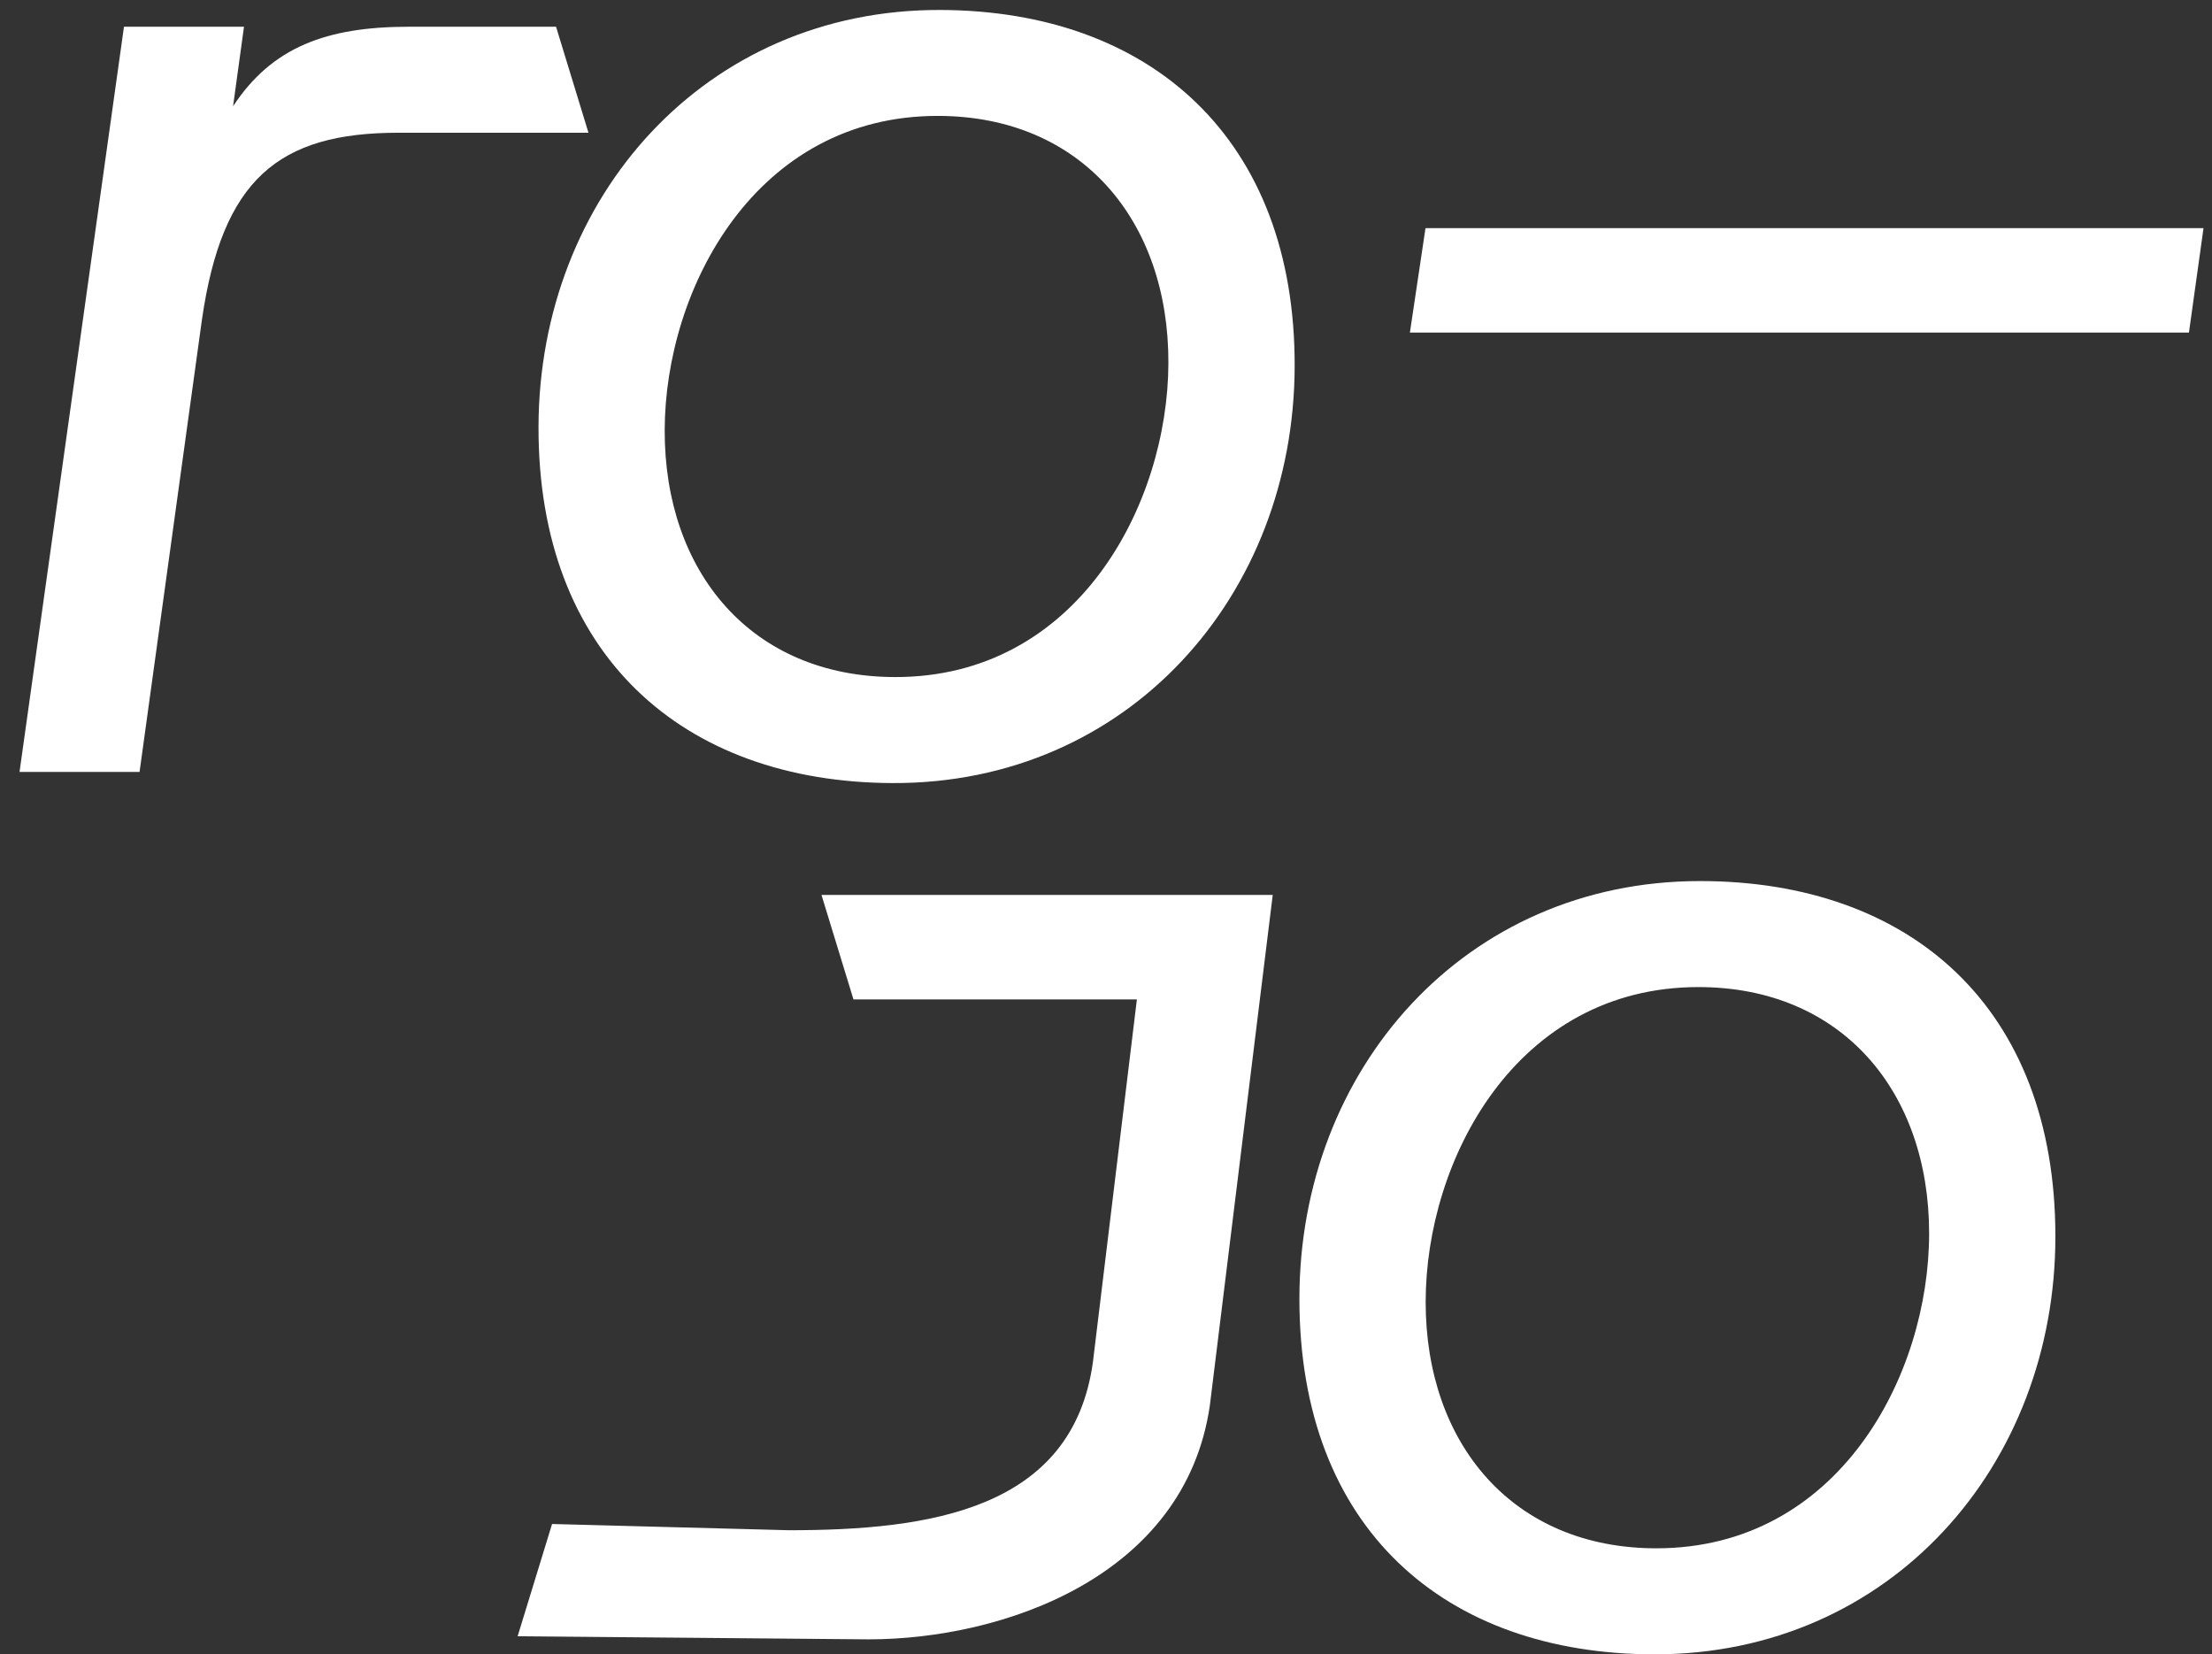
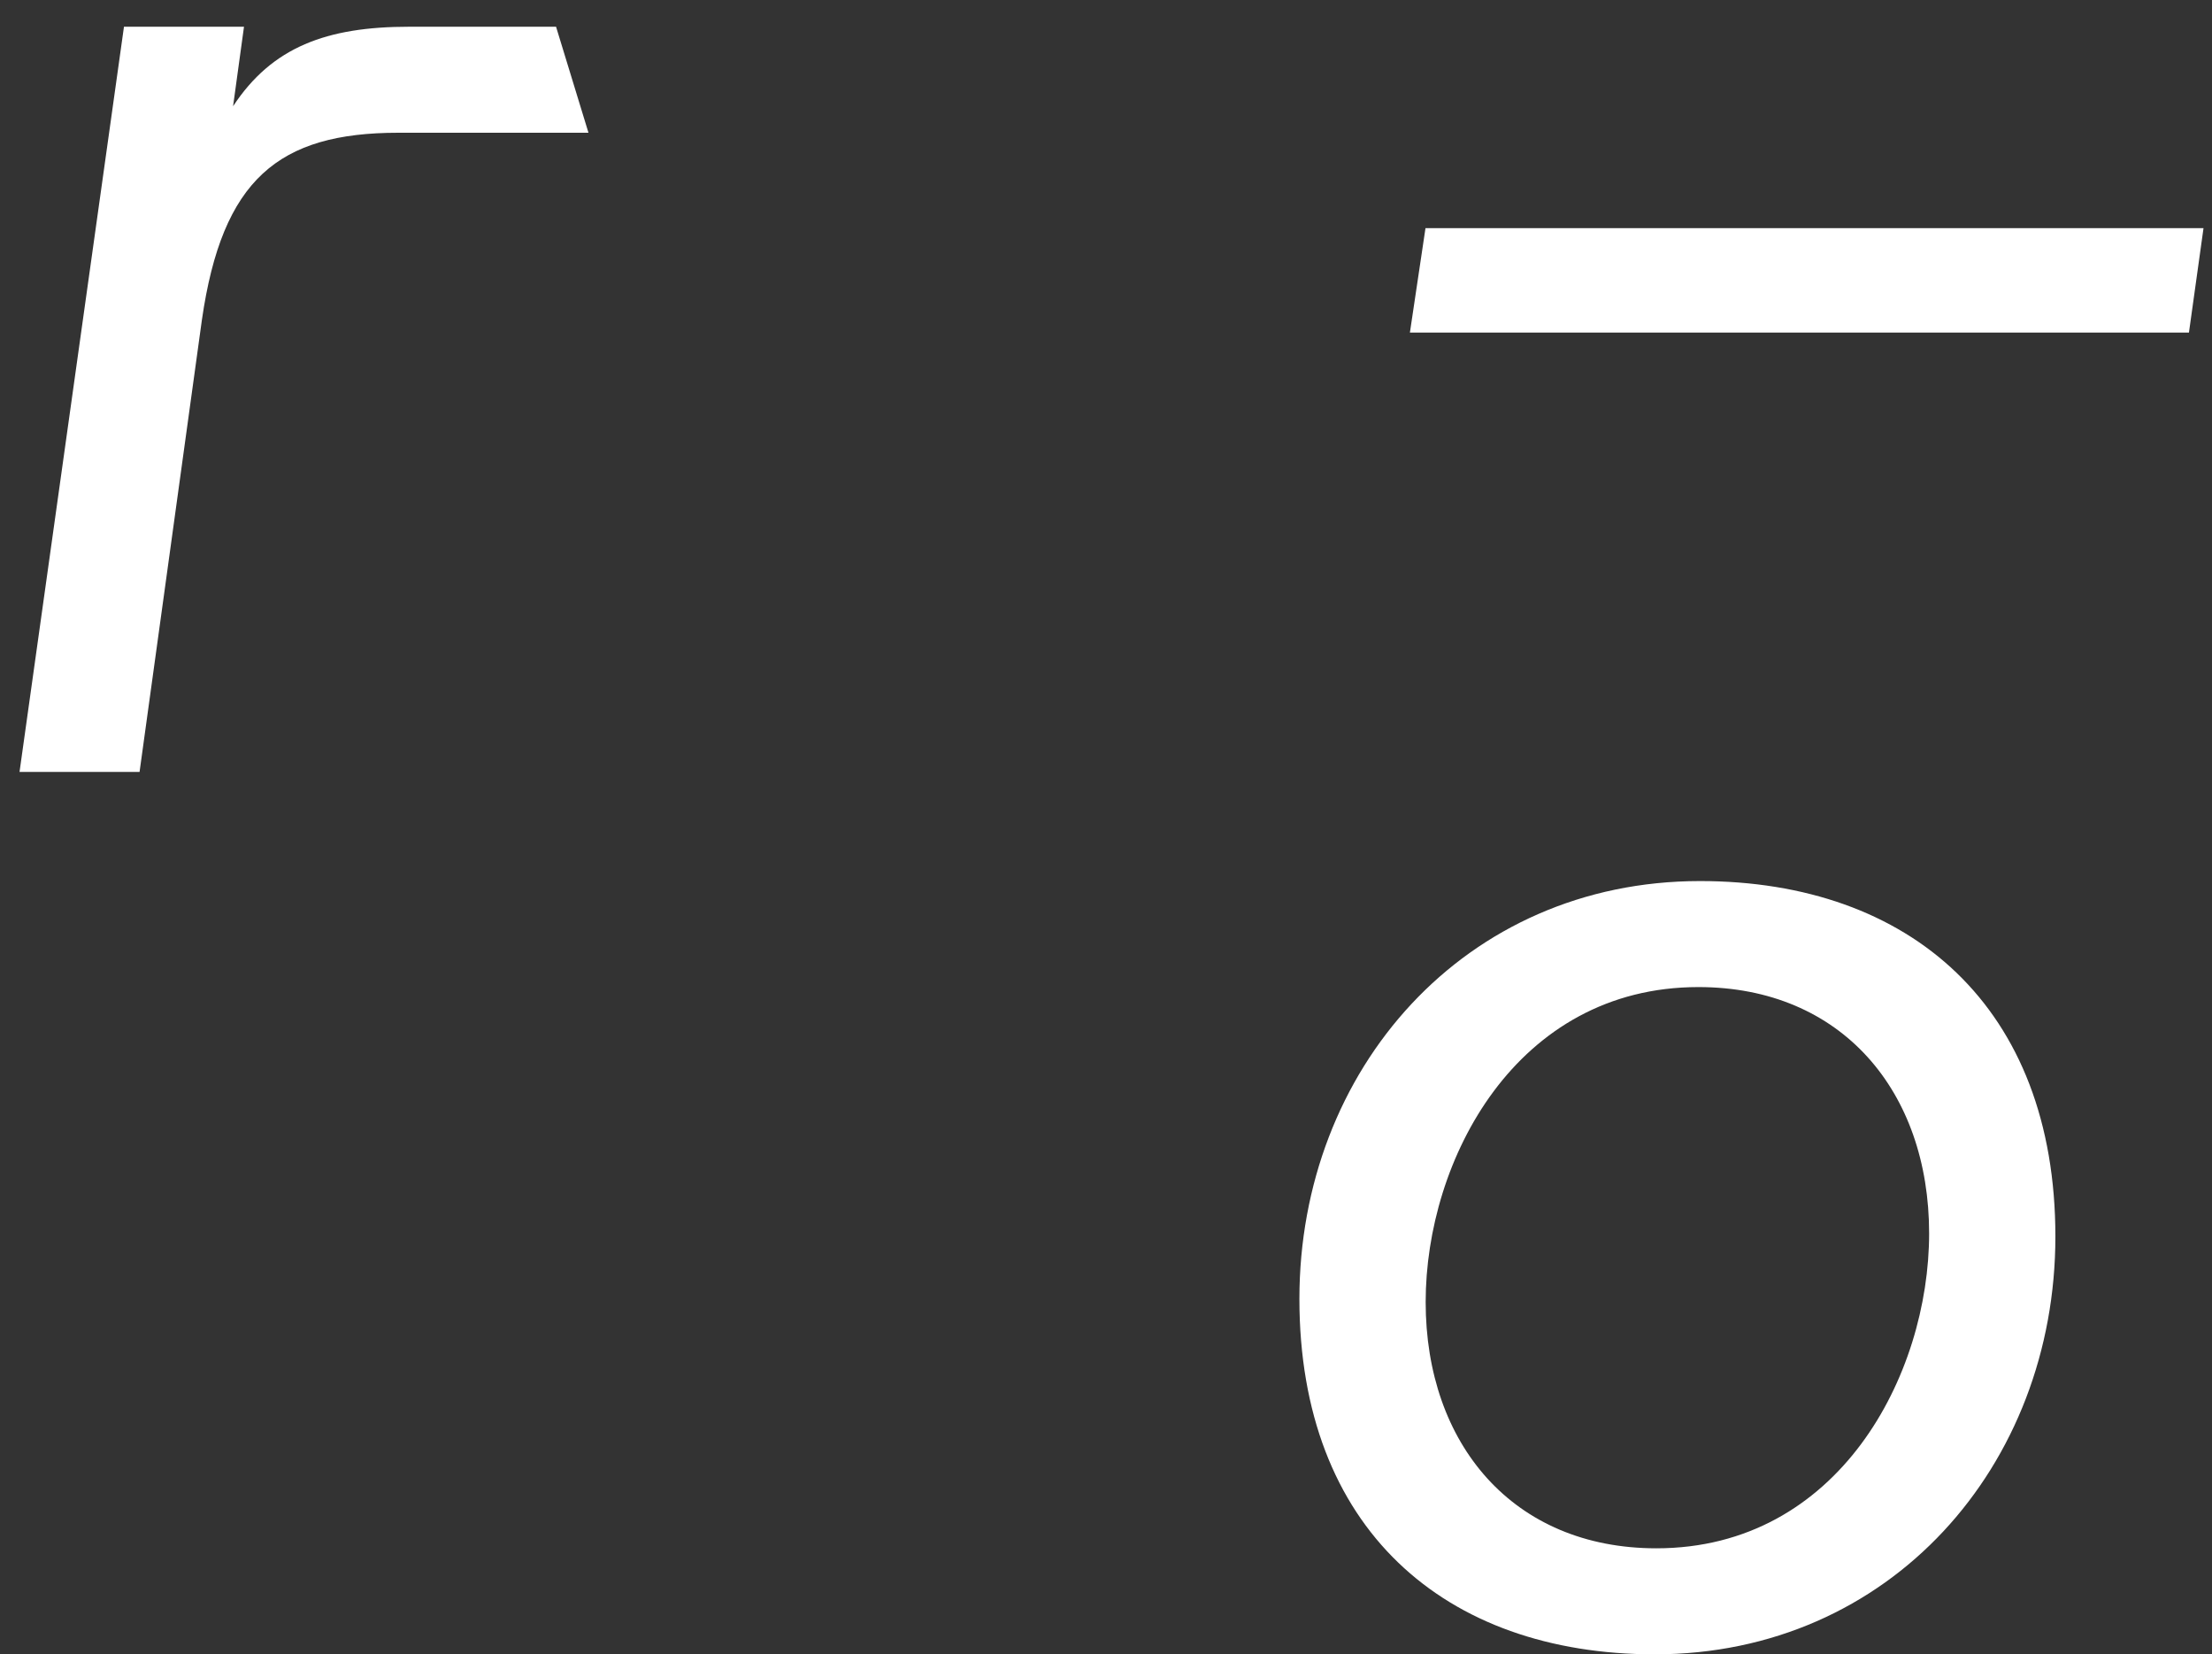
<svg xmlns="http://www.w3.org/2000/svg" width="111" height="83" viewBox="0 0 111 83" fill="none">
  <rect x="0" y="0" width="111" height="83" fill="#333333" stroke="none" />
  <path d="M27.903 1.341H20.535C16.389 1.341 13.652 2.358 11.696 5.33L12.244 1.341H6.221L0.98 38.729H7.003L10.132 16.046C11.149 9.006 13.965 6.66 19.987 6.66H29.53L27.903 1.341Z" fill="white" />
-   <path d="M47.184 0.5C35.373 0.465 27.055 9.906 27.023 21.404C26.992 32.824 34.247 39.257 44.806 39.288C56.617 39.323 64.936 29.883 64.967 18.384C65.002 6.965 57.743 0.531 47.184 0.5ZM44.896 33.969C37.7 33.95 33.336 28.694 33.355 21.576C33.375 14.458 37.939 5.788 47.09 5.815C54.286 5.835 58.651 11.091 58.631 18.209C58.612 25.326 54.048 33.997 44.896 33.969Z" fill="white" />
  <path d="M85.307 44.204C73.496 44.204 65.205 53.668 65.205 65.166C65.205 76.664 72.479 83 83.039 83C94.85 83 103.141 73.536 103.141 62.038C103.141 50.54 95.866 44.204 85.307 44.204ZM83.117 77.681C75.921 77.681 71.541 72.441 71.541 65.323C71.541 58.205 76.077 49.523 85.229 49.523C92.425 49.523 96.805 54.764 96.805 61.881C96.805 68.999 92.268 77.681 83.117 77.681Z" fill="white" />
-   <path d="M57.684 44.9H41.223L42.827 50.141H57.05L54.845 68.326C53.828 75.757 46.632 76.774 39.592 76.774L27.703 76.461L25.975 82.093L43.581 82.249C50.308 82.249 59.459 79.121 60.711 70.517L63.867 44.9H57.684Z" fill="white" />
  <path d="M71.532 11.447L70.75 16.687H109.843L110.574 11.447H71.532Z" fill="white" />
</svg>